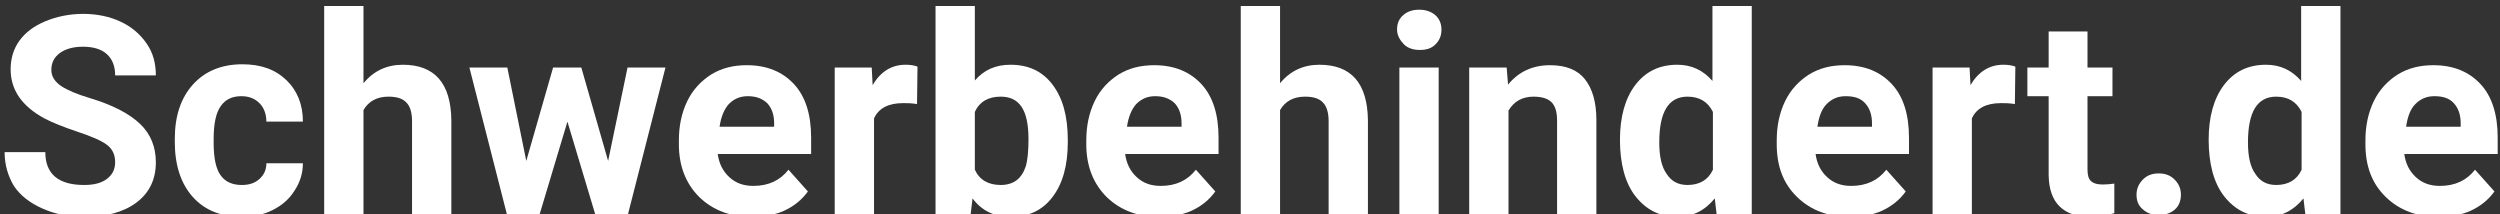
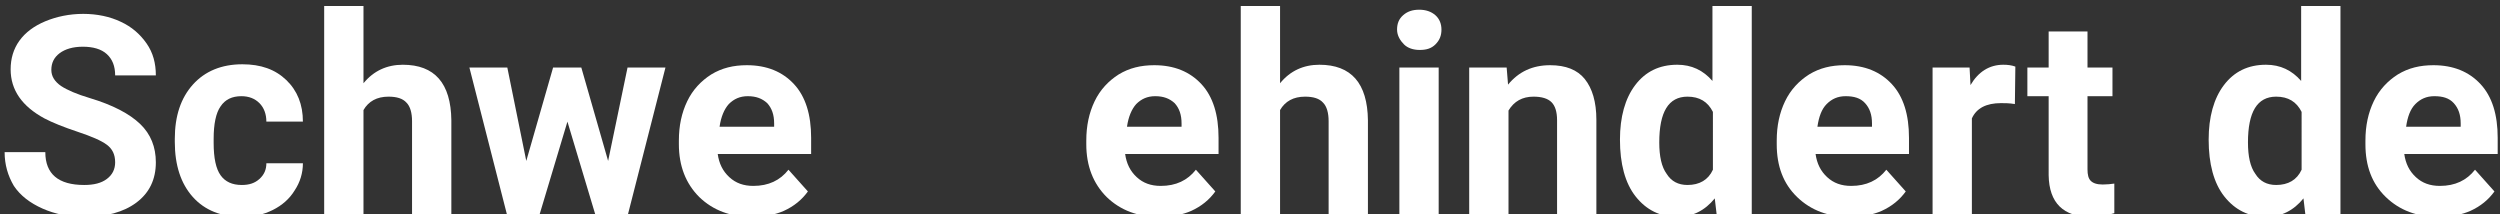
<svg xmlns="http://www.w3.org/2000/svg" version="1.1" id="Ebene_1" x="0px" y="0px" viewBox="0 0 540.6 46.3" style="enable-background:new 0 0 540.6 46.3;" xml:space="preserve">
  <rect x="0" y="0" width="540.6" height="46.3" fill="#333333" stroke="none" />
  <style type="text/css">
	.st0{enable-background:new    ;}
	.st1{fill:#FFFFFF;}
</style>
  <g id="Logo">
    <g class="st0">
      <path class="st1" d="M24.9,35.1c0-1.7-0.6-2.9-1.8-3.8s-3.3-1.8-6.3-2.8s-5.5-2-7.2-2.9C4.8,23,2.3,19.5,2.3,15    c0-2.3,0.6-4.4,1.9-6.2s3.2-3.2,5.6-4.2S15,3,18,3s5.8,0.6,8.1,1.7c2.4,1.1,4.2,2.7,5.6,4.7s2,4.3,2,6.9h-8.8c0-2-0.6-3.5-1.8-4.6    s-3-1.6-5.2-1.6c-2.1,0-3.8,0.5-5,1.4s-1.8,2.1-1.8,3.6c0,1.4,0.7,2.5,2.1,3.5c1.4,0.9,3.5,1.8,6.2,2.6c5,1.5,8.6,3.4,10.9,5.6    s3.4,5,3.4,8.3c0,3.7-1.4,6.6-4.2,8.7c-2.8,2.1-6.6,3.1-11.3,3.1c-3.3,0-6.3-0.6-9-1.8S4.4,42.3,3,40.2c-1.3-2.2-2-4.6-2-7.3h8.8    c0,4.7,2.8,7.1,8.4,7.1c2.1,0,3.7-0.4,4.9-1.3S24.9,36.6,24.9,35.1z" />
      <path class="st1" d="M52.3,40c1.6,0,2.8-0.4,3.8-1.3c1-0.9,1.5-2,1.5-3.4h7.9c0,2.1-0.6,4.1-1.8,5.9C62.6,43,61,44.4,59,45.4    s-4.2,1.5-6.6,1.5c-4.5,0-8.1-1.4-10.7-4.3c-2.6-2.9-3.9-6.9-3.9-11.9V30c0-4.9,1.3-8.8,3.9-11.7c2.6-2.9,6.2-4.4,10.7-4.4    c4,0,7.1,1.1,9.5,3.4s3.6,5.3,3.6,9h-7.9c0-1.6-0.5-3-1.5-4s-2.3-1.5-3.9-1.5c-2,0-3.5,0.7-4.5,2.2c-1,1.4-1.5,3.8-1.5,7v0.9    c0,3.3,0.5,5.6,1.5,7S50.2,40,52.3,40z" />
      <path class="st1" d="M78.6,18c2.2-2.7,5.1-4,8.5-4c6.9,0,10.4,4,10.5,12v20.3h-8.5V26.2c0-1.8-0.4-3.2-1.2-4    c-0.8-0.9-2.1-1.3-3.9-1.3c-2.5,0-4.3,1-5.4,2.9v22.5h-8.5v-45h8.5V18z" />
      <path class="st1" d="M131.5,34.8l4.2-20.2h8.2l-8.1,31.7h-7.1l-6-20l-6,20h-7.1l-8.1-31.7h8.2l4.1,20.2l5.8-20.2h6.1L131.5,34.8z" />
      <path class="st1" d="M162.6,46.9c-4.6,0-8.4-1.4-11.4-4.3c-2.9-2.9-4.4-6.7-4.4-11.4v-0.8c0-3.2,0.6-6,1.8-8.5s3-4.4,5.2-5.8    c2.3-1.4,4.8-2,7.7-2c4.3,0,7.7,1.4,10.2,4.1s3.7,6.6,3.7,11.6v3.5h-20.2c0.3,2.1,1.1,3.7,2.5,5s3.1,1.9,5.2,1.9    c3.3,0,5.8-1.2,7.6-3.5l4.2,4.7c-1.3,1.8-3,3.2-5.2,4.2C167.7,46.4,165.3,46.9,162.6,46.9z M161.7,20.8c-1.7,0-3,0.6-4.1,1.7    c-1,1.1-1.7,2.8-2,4.9h11.8v-0.7c0-1.9-0.5-3.3-1.5-4.4C164.8,21.3,163.5,20.8,161.7,20.8z" />
-       <path class="st1" d="M198.3,22.5c-1.2-0.2-2.2-0.2-3-0.2c-3.2,0-5.3,1.1-6.3,3.3v20.7h-8.5V14.6h8l0.2,3.8    c1.7-2.9,4.1-4.4,7.1-4.4c0.9,0,1.8,0.1,2.6,0.4L198.3,22.5z" />
    </g>
    <g class="st0">
-       <path class="st1" d="M230.9,30.7c0,5.1-1.1,9-3.3,11.9s-5.2,4.3-9.1,4.3c-3.4,0-6.2-1.3-8.2-4l-0.4,3.4h-7.6v-45h8.5v16.1    c2-2.3,4.5-3.4,7.7-3.4c3.9,0,6.9,1.4,9.1,4.3s3.3,6.8,3.3,12V30.7z M222.4,30.1c0-3.2-0.5-5.5-1.5-7s-2.5-2.2-4.5-2.2    c-2.7,0-4.6,1.1-5.6,3.3v12.5c1,2.2,2.9,3.3,5.6,3.3c2.7,0,4.5-1.3,5.4-4C222.2,34.7,222.4,32.7,222.4,30.1z" />
      <path class="st1" d="M250.7,46.9c-4.6,0-8.4-1.4-11.4-4.3c-2.9-2.9-4.4-6.7-4.4-11.4v-0.8c0-3.2,0.6-6,1.8-8.5s3-4.4,5.2-5.8    c2.3-1.4,4.8-2,7.7-2c4.3,0,7.7,1.4,10.2,4.1s3.7,6.6,3.7,11.6v3.5h-20.2c0.3,2.1,1.1,3.7,2.5,5s3.1,1.9,5.2,1.9    c3.3,0,5.8-1.2,7.6-3.5l4.2,4.7c-1.3,1.8-3,3.2-5.2,4.2C255.8,46.4,253.4,46.9,250.7,46.9z M249.8,20.8c-1.7,0-3,0.6-4.1,1.7    c-1,1.1-1.7,2.8-2,4.9h11.8v-0.7c0-1.9-0.5-3.3-1.5-4.4C252.9,21.3,251.6,20.8,249.8,20.8z" />
      <path class="st1" d="M276.8,18c2.2-2.7,5.1-4,8.5-4c6.9,0,10.4,4,10.5,12v20.3h-8.5V26.2c0-1.8-0.4-3.2-1.2-4    c-0.8-0.9-2.1-1.3-3.9-1.3c-2.5,0-4.3,1-5.4,2.9v22.5h-8.5v-45h8.5V18z" />
      <path class="st1" d="M302.1,6.4c0-1.3,0.4-2.3,1.3-3.1s2-1.2,3.5-1.2c1.4,0,2.6,0.4,3.5,1.2s1.3,1.9,1.3,3.1    c0,1.3-0.4,2.3-1.3,3.2s-2,1.2-3.4,1.2s-2.6-0.4-3.4-1.2S302.1,7.7,302.1,6.4z M311.1,46.3h-8.5V14.6h8.5V46.3z" />
      <path class="st1" d="M325.8,14.6l0.3,3.7c2.3-2.8,5.3-4.2,9.1-4.2c3.4,0,5.9,1,7.5,3s2.5,4.9,2.5,8.8v20.5h-8.5V26    c0-1.8-0.4-3.1-1.2-3.9s-2.1-1.2-3.9-1.2c-2.4,0-4.2,1-5.4,3v22.4h-8.5V14.6H325.8z" />
      <path class="st1" d="M350.3,30.2c0-4.9,1.1-8.9,3.3-11.8s5.2-4.4,9.1-4.4c3.1,0,5.6,1.2,7.6,3.5V1.3h8.5v45h-7.6l-0.4-3.4    c-2.1,2.6-4.8,4-8.1,4c-3.7,0-6.7-1.5-9-4.4S350.3,35.4,350.3,30.2z M358.8,30.8c0,3,0.5,5.3,1.6,6.8c1,1.6,2.5,2.4,4.5,2.4    c2.6,0,4.5-1.1,5.5-3.3V24.2c-1.1-2.2-2.9-3.3-5.5-3.3C360.8,20.9,358.8,24.2,358.8,30.8z" />
      <path class="st1" d="M400,46.9c-4.6,0-8.4-1.4-11.4-4.3s-4.4-6.7-4.4-11.4v-0.8c0-3.2,0.6-6,1.8-8.5s3-4.4,5.2-5.8    c2.3-1.4,4.8-2,7.7-2c4.3,0,7.7,1.4,10.2,4.1s3.7,6.6,3.7,11.6v3.5h-20.2c0.3,2.1,1.1,3.7,2.5,5s3.1,1.9,5.2,1.9    c3.3,0,5.8-1.2,7.6-3.5l4.2,4.7c-1.3,1.8-3,3.2-5.2,4.2C405.1,46.4,402.7,46.9,400,46.9z M399.1,20.8c-1.7,0-3,0.6-4.1,1.7    s-1.7,2.8-2,4.9h11.8v-0.7c0-1.9-0.5-3.3-1.5-4.4S400.9,20.8,399.1,20.8z" />
      <path class="st1" d="M435.7,22.5c-1.2-0.2-2.2-0.2-3-0.2c-3.2,0-5.3,1.1-6.3,3.3v20.7h-8.5V14.6h8l0.2,3.8    c1.7-2.9,4.1-4.4,7.1-4.4c0.9,0,1.8,0.1,2.6,0.4L435.7,22.5z" />
      <path class="st1" d="M451.4,6.8v7.8h5.4v6.2h-5.4v15.8c0,1.2,0.2,2,0.7,2.5s1.3,0.8,2.6,0.8c0.9,0,1.8-0.1,2.5-0.2v6.4    c-1.7,0.5-3.4,0.8-5.1,0.8c-5.9,0-9-3-9.1-9V20.8h-4.6v-6.2h4.6V6.8H451.4z" />
    </g>
    <g class="st0">
-       <path class="st1" d="M462,42.1c0-1.3,0.5-2.4,1.4-3.3s2-1.3,3.4-1.3s2.5,0.4,3.4,1.3s1.4,1.9,1.4,3.3c0,1.3-0.4,2.4-1.3,3.2    s-2.1,1.2-3.5,1.2s-2.5-0.4-3.4-1.2C462.4,44.5,462,43.4,462,42.1z" />
      <path class="st1" d="M477.6,30.2c0-4.9,1.1-8.9,3.3-11.8s5.2-4.4,9.1-4.4c3.1,0,5.6,1.2,7.6,3.5V1.3h8.5v45h-7.6l-0.4-3.4    c-2.1,2.6-4.8,4-8.1,4c-3.7,0-6.7-1.5-9-4.4S477.6,35.4,477.6,30.2z M486.1,30.8c0,3,0.5,5.3,1.6,6.8c1,1.6,2.5,2.4,4.5,2.4    c2.6,0,4.5-1.1,5.5-3.3V24.2c-1.1-2.2-2.9-3.3-5.5-3.3C488.1,20.9,486.1,24.2,486.1,30.8z" />
      <path class="st1" d="M527.3,46.9c-4.6,0-8.4-1.4-11.4-4.3s-4.4-6.7-4.4-11.4v-0.8c0-3.2,0.6-6,1.8-8.5s3-4.4,5.2-5.8    c2.3-1.4,4.8-2,7.7-2c4.3,0,7.7,1.4,10.2,4.1s3.7,6.6,3.7,11.6v3.5h-20.2c0.3,2.1,1.1,3.7,2.5,5s3.1,1.9,5.2,1.9    c3.3,0,5.8-1.2,7.6-3.5l4.2,4.7c-1.3,1.8-3,3.2-5.2,4.2C532.4,46.4,530,46.9,527.3,46.9z M526.4,20.8c-1.7,0-3,0.6-4.1,1.7    s-1.7,2.8-2,4.9h11.8v-0.7c0-1.9-0.5-3.3-1.5-4.4S528.2,20.8,526.4,20.8z" />
    </g>
  </g>
</svg>